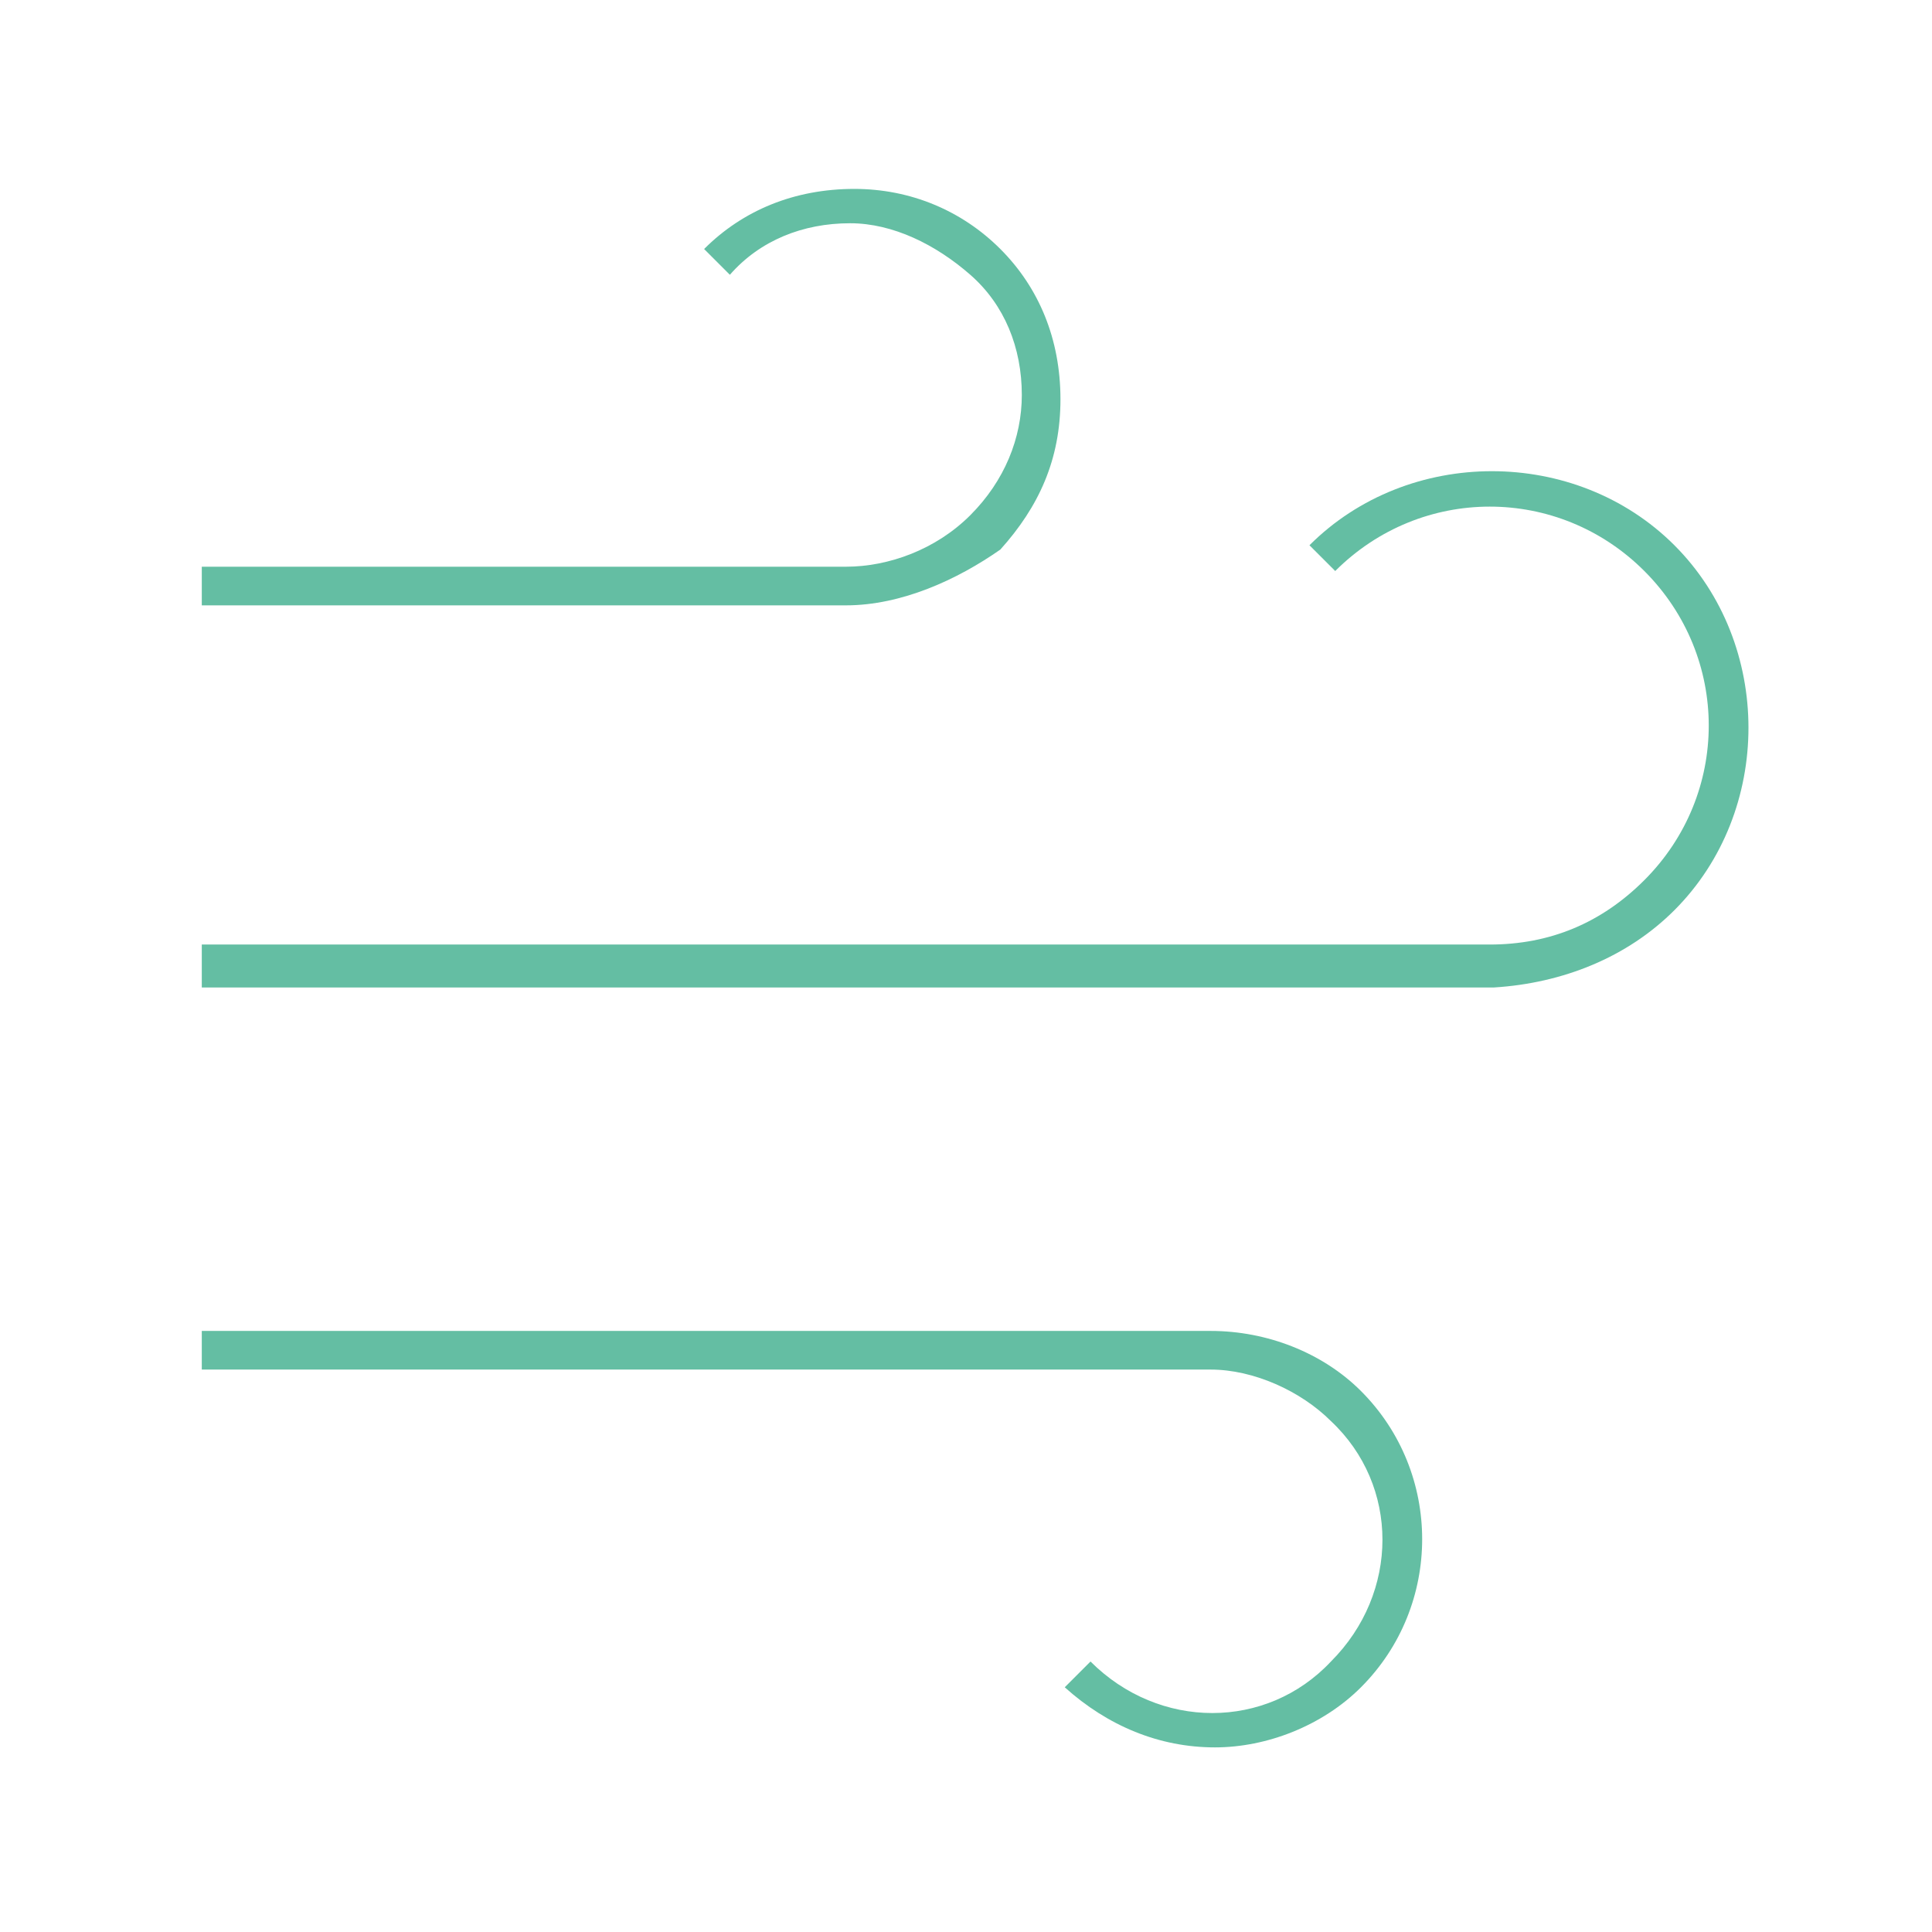
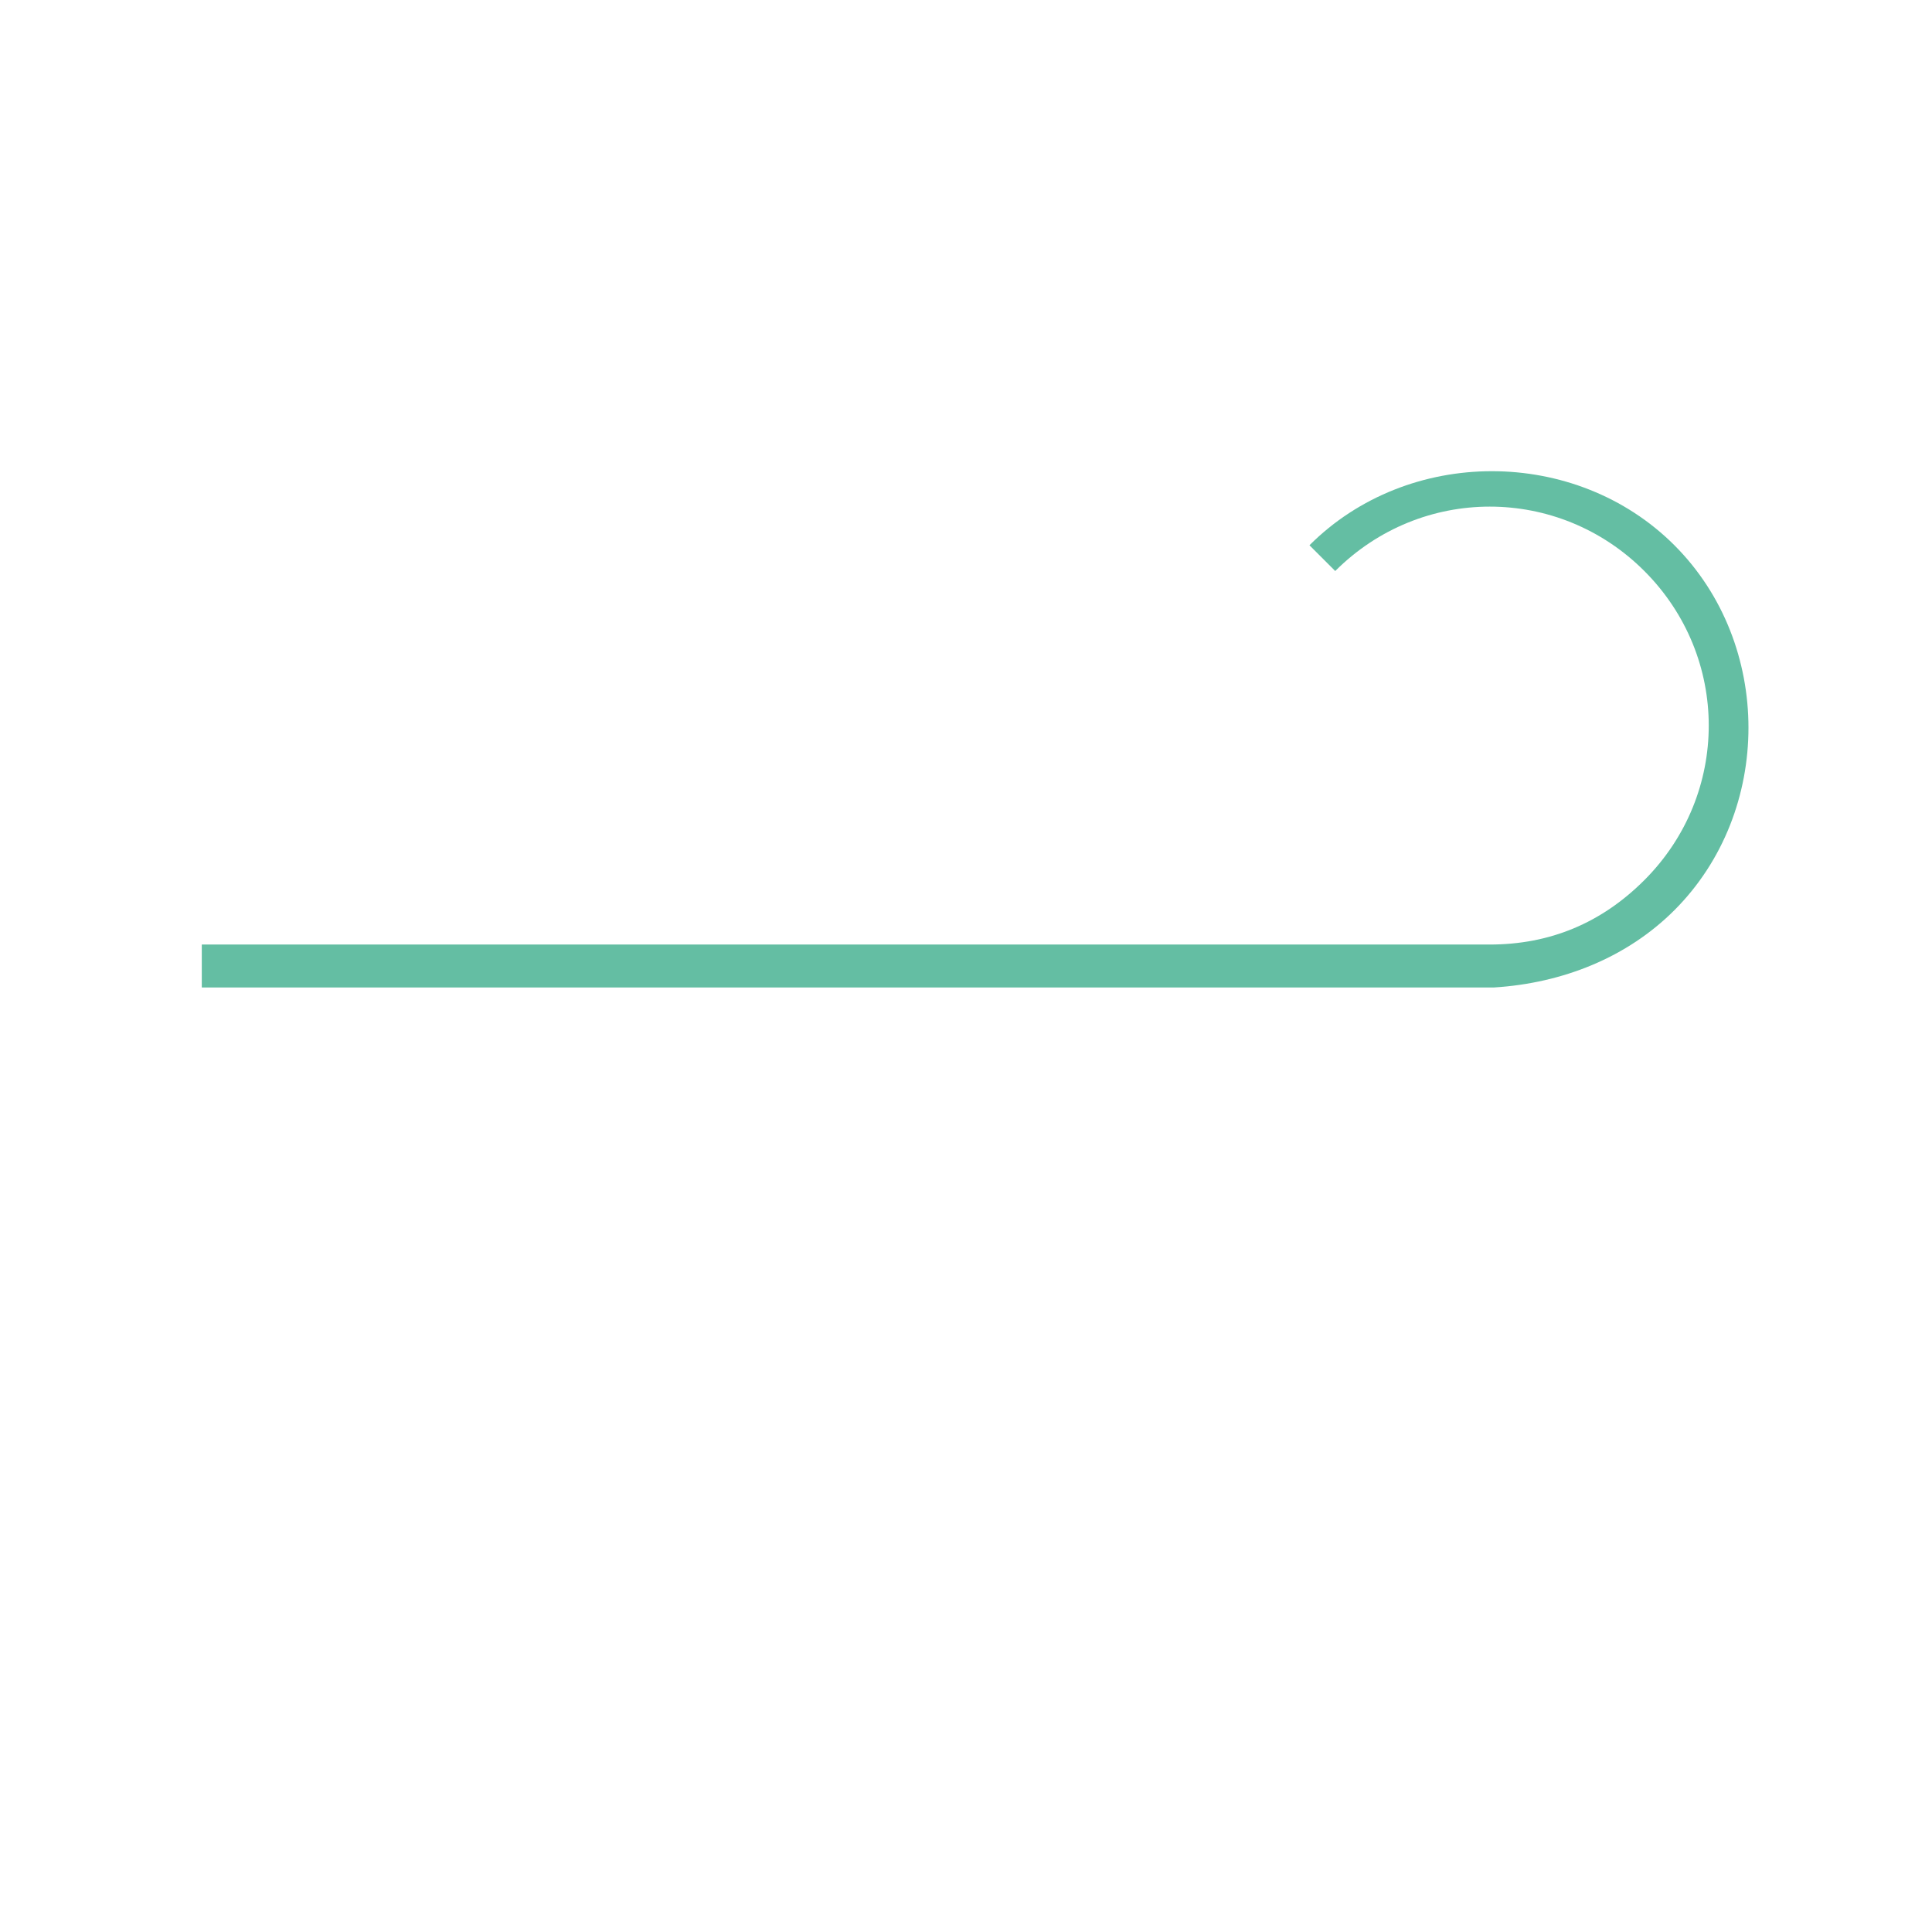
<svg xmlns="http://www.w3.org/2000/svg" version="1.1" id="圖層_1" x="0px" y="0px" width="45px" height="45px" viewBox="0 0 45 45" style="enable-background:new 0 0 45 45;" xml:space="preserve">
  <style type="text/css">
	.st0{fill:#64BEA3;}
</style>
  <g>
    <g>
-       <path class="st0" d="M19.7,14.1C19.7,14.1,19.7,14.1,19.7,14.1h-15v-0.9h15c1,0,2.1-0.4,2.9-1.2c0.8-0.8,1.2-1.8,1.2-2.8    c0-1.1-0.4-2.1-1.2-2.8c-0.8-0.7-1.8-1.2-2.8-1.2c0,0,0,0,0,0c-1.1,0-2.1,0.4-2.8,1.2l-0.6-0.6c0.9-0.9,2.1-1.4,3.5-1.4    c0,0,0,0,0,0c1.3,0,2.5,0.5,3.4,1.4c0.9,0.9,1.4,2.1,1.4,3.5s-0.5,2.5-1.4,3.5C22.3,13.5,21,14.1,19.7,14.1z" />
-     </g>
+       </g>
    <g>
      <path class="st0" d="M4.7,23V22l30,0c1.4,0,2.6-0.5,3.6-1.5c2-2,2-5.2,0-7.2c-2-2-5.2-2-7.2,0l-0.6-0.6c2.3-2.3,6.2-2.3,8.5,0    c2.3,2.3,2.3,6.2,0,8.5c-1.1,1.1-2.6,1.7-4.2,1.8L4.7,23z" />
    </g>
    <g>
-       <path class="st0" d="M28.3,40.7c-1.3,0-2.5-0.5-3.5-1.4l0.6-0.6c1.6,1.6,4.1,1.6,5.6,0c1.6-1.6,1.6-4.1,0-5.6    c-0.7-0.7-1.8-1.2-2.8-1.2c0,0,0,0,0,0l-23.5,0v-0.9l23.5,0c1.3,0,2.6,0.5,3.5,1.4c1.9,1.9,1.9,5,0,6.9    C30.8,40.2,29.5,40.7,28.3,40.7z" />
-     </g>
+       </g>
  </g>
</svg>